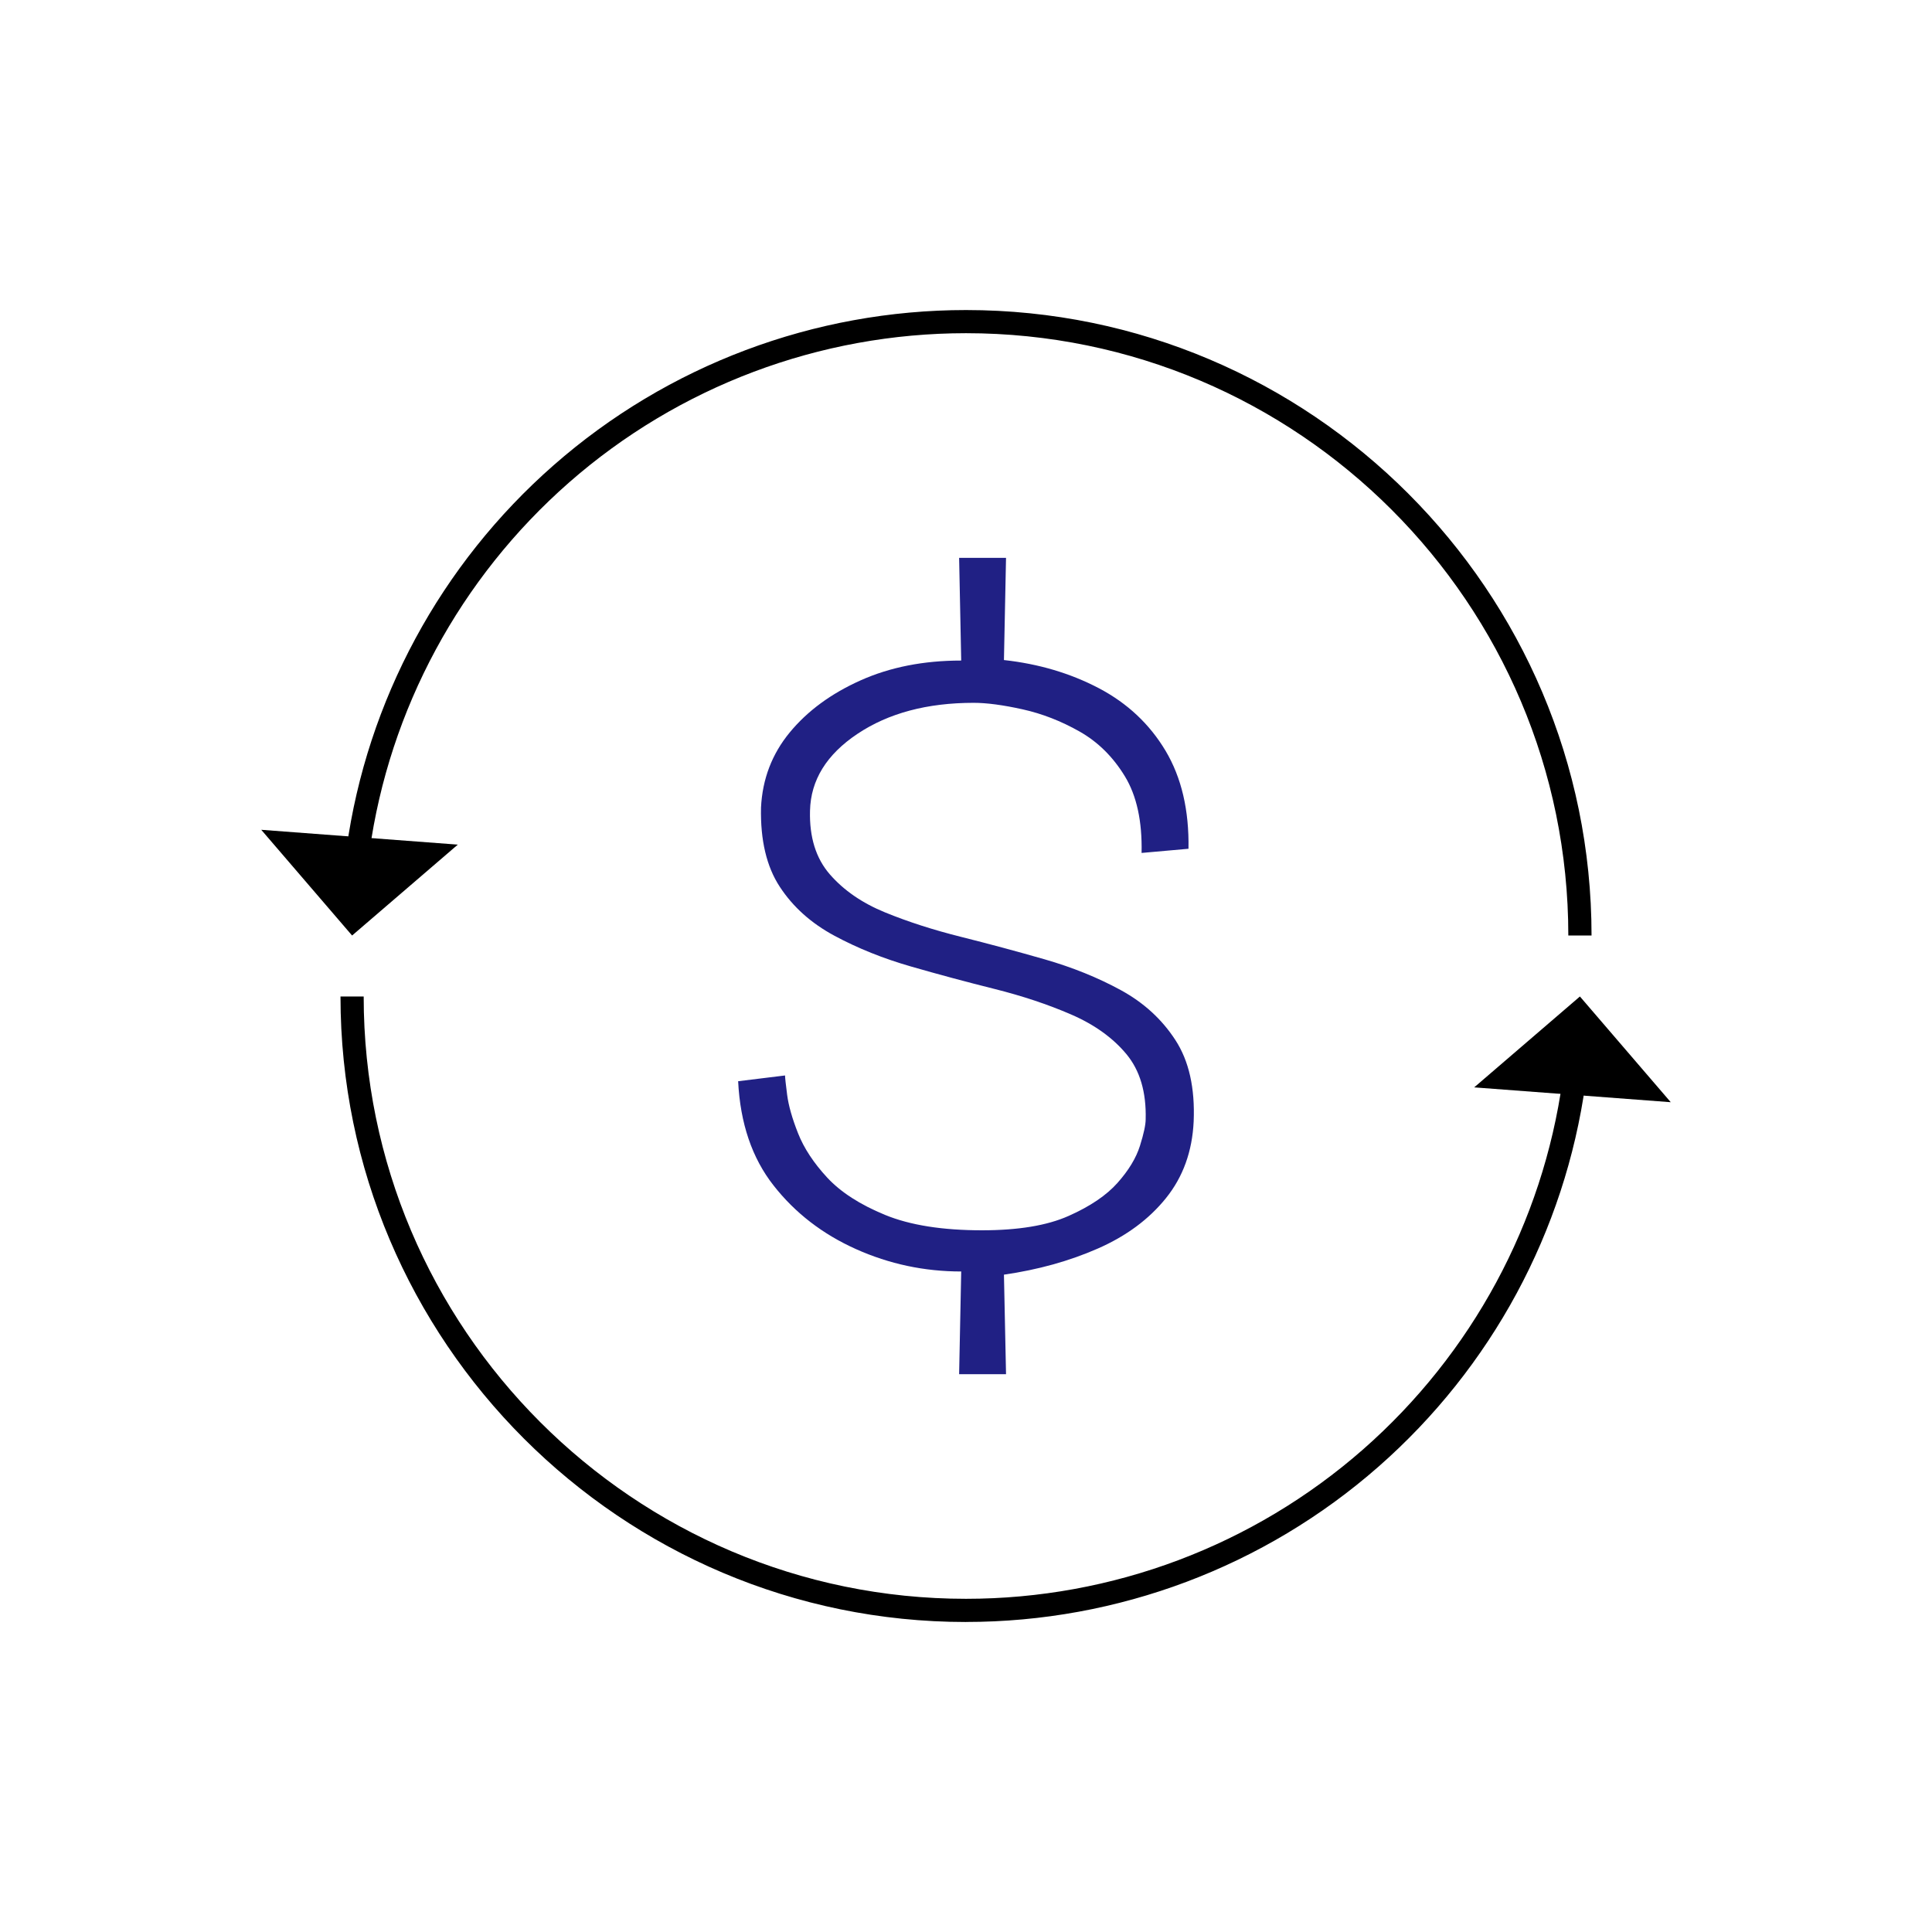
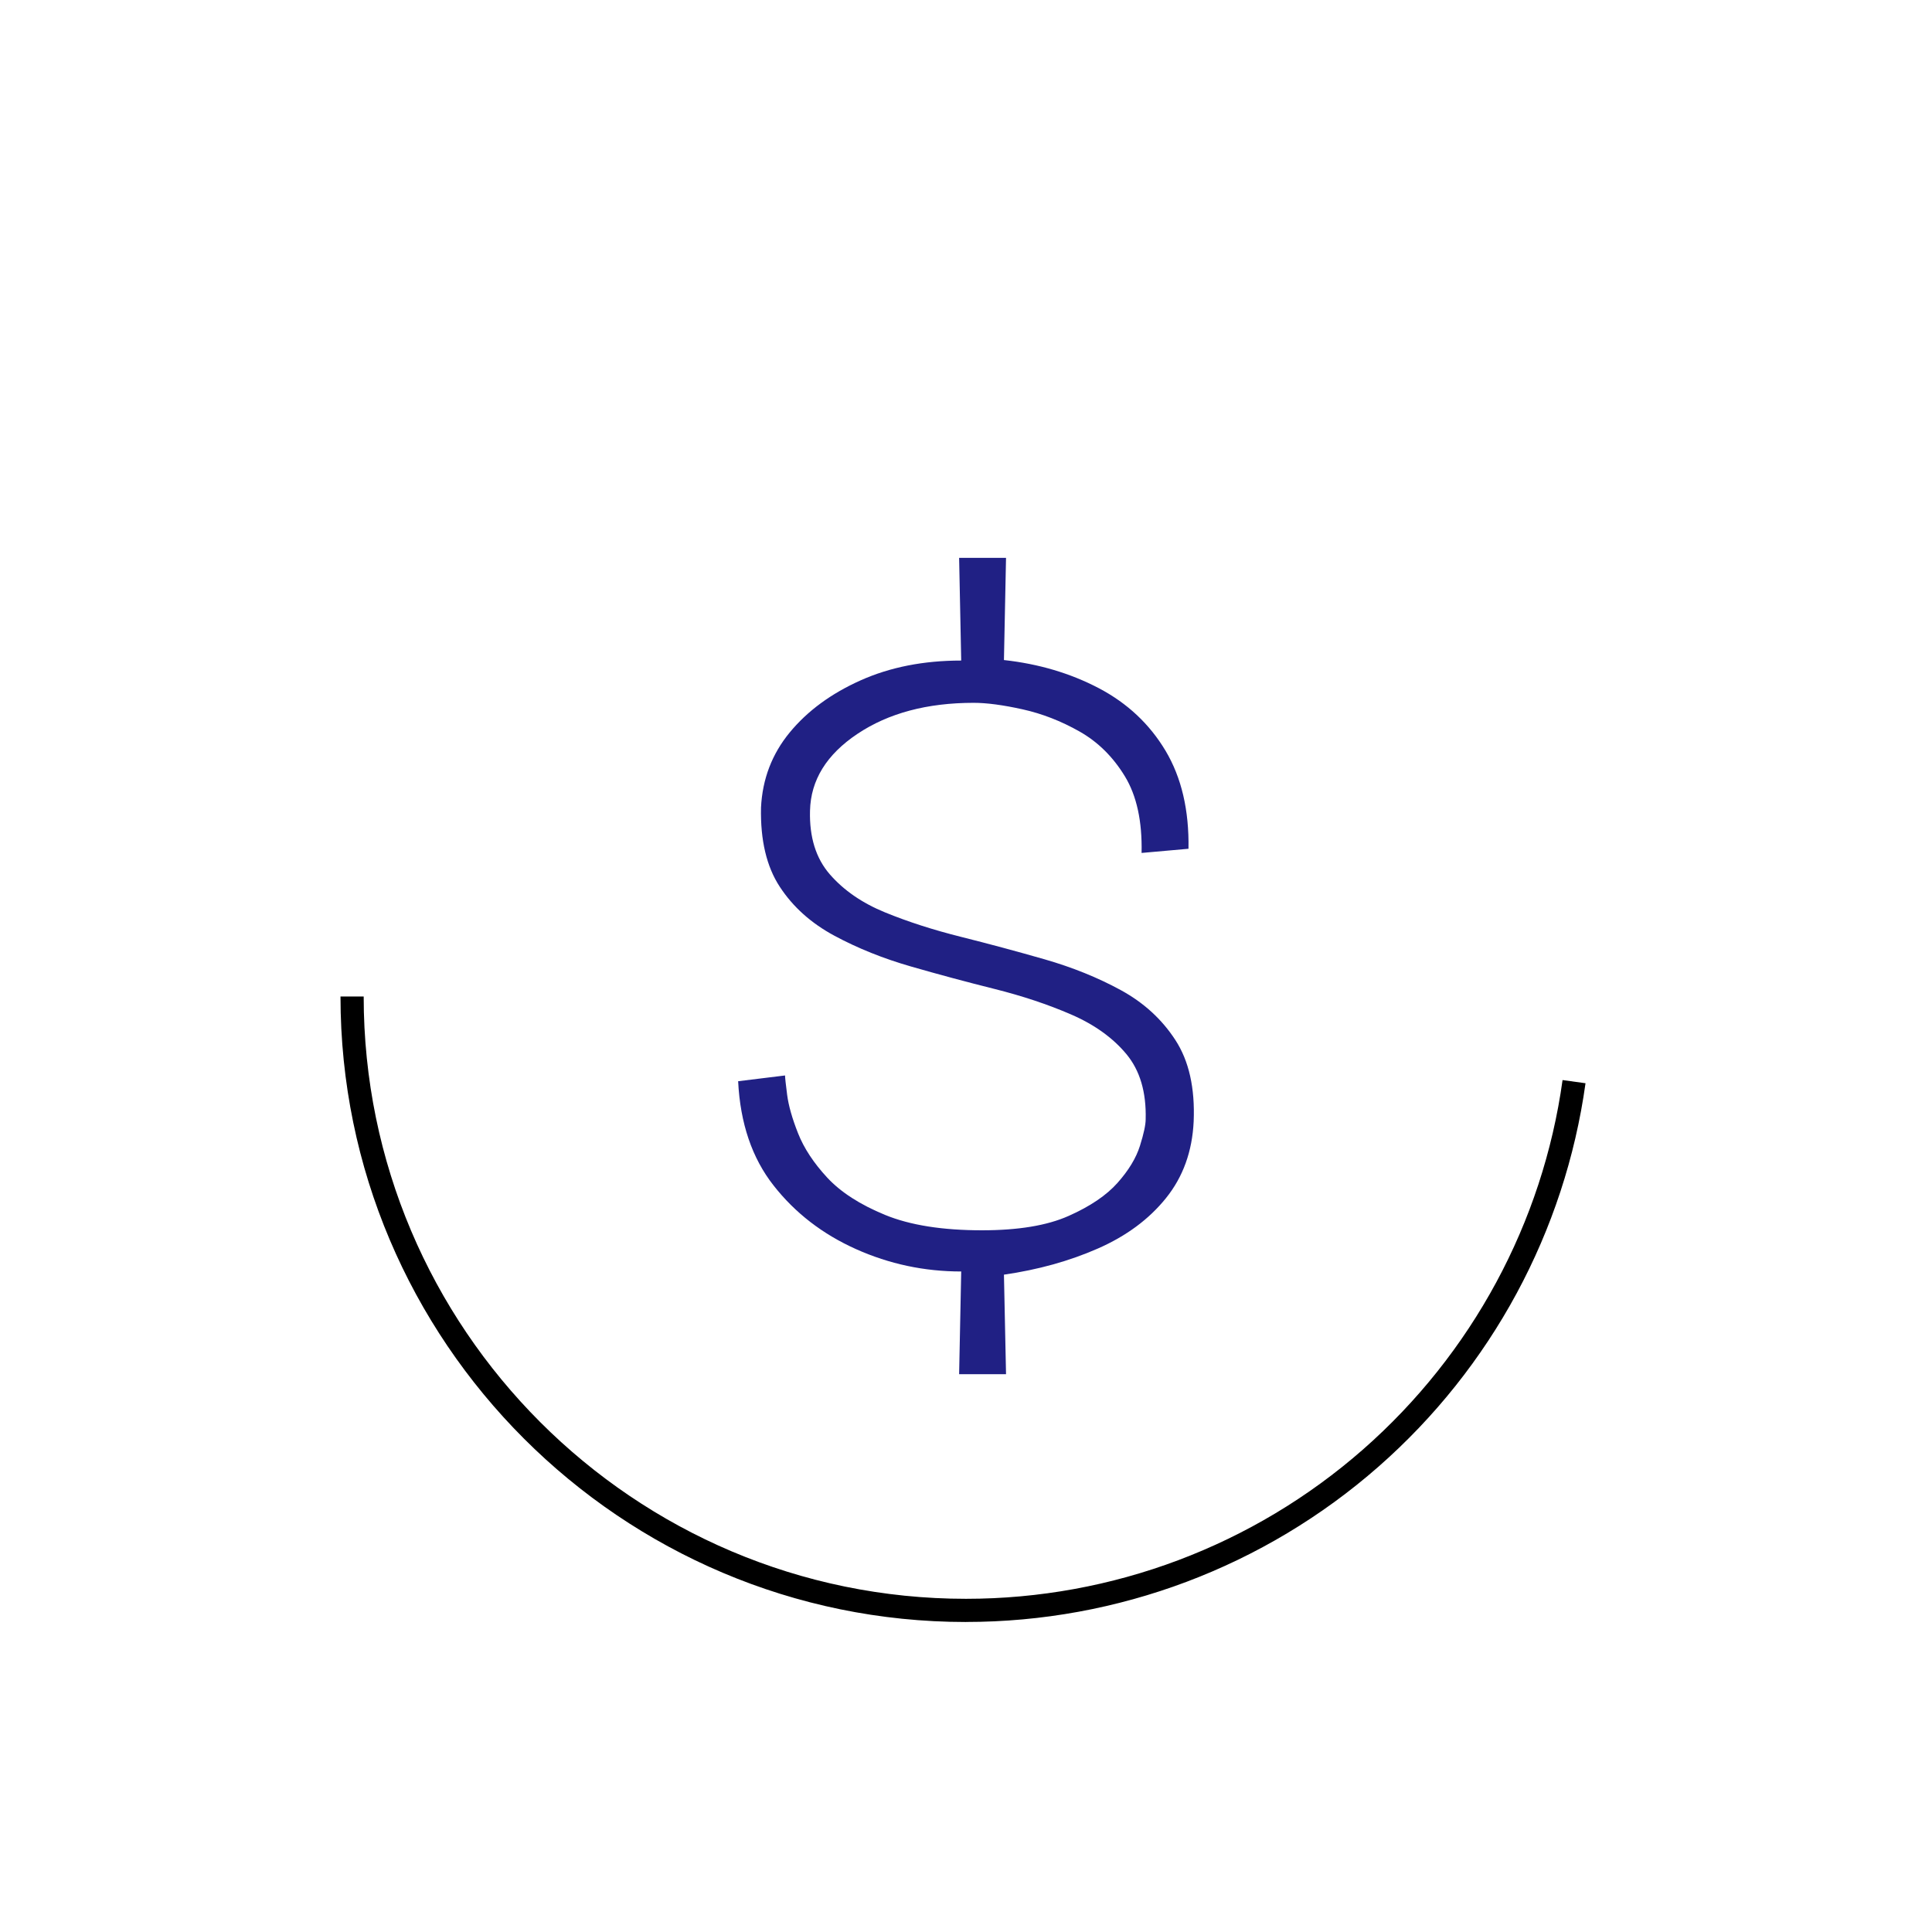
<svg xmlns="http://www.w3.org/2000/svg" id="Layer_1" data-name="Layer 1" viewBox="0 0 500 500">
  <defs>
    <style>
      .cls-1 {
        fill: #000;
      }

      .cls-1, .cls-2 {
        stroke-width: 0px;
      }

      .cls-2 {
        fill: #202084;
      }
    </style>
  </defs>
  <path class="cls-2" d="M248.22,355.63l.54-26.57c-9.54,0-18.62-1.93-27.25-5.8-8.63-3.87-15.74-9.35-21.31-16.46-5.58-7.1-8.63-16.09-9.17-26.98l12.14-1.49c0,.54.18,2.21.54,4.99.36,2.79,1.3,6.12,2.83,9.98,1.53,3.87,4.05,7.69,7.55,11.47,3.51,3.78,8.5,6.99,14.97,9.65,6.48,2.66,14.84,3.98,25.09,3.98,9.35,0,16.82-1.23,22.39-3.71,5.57-2.47,9.8-5.33,12.68-8.57,2.88-3.24,4.81-6.43,5.8-9.58.99-3.15,1.48-5.44,1.48-6.88.18-7.02-1.48-12.63-4.99-16.86-3.51-4.22-8.28-7.64-14.3-10.25-6.03-2.61-12.64-4.81-19.83-6.61-7.2-1.8-14.39-3.73-21.58-5.8-7.2-2.07-13.81-4.72-19.83-7.96-6.03-3.24-10.75-7.46-14.16-12.68-3.42-5.21-5.04-12.05-4.86-20.5.36-7.37,2.83-13.85,7.42-19.43,4.59-5.57,10.7-10.07,18.35-13.49,7.64-3.42,16.32-5.13,26.04-5.13l-.54-26.58h12.14l-.54,26.45c8.99.99,17.17,3.41,24.55,7.28,7.37,3.87,13.13,9.27,17.27,16.19,4.13,6.93,6.11,15.38,5.94,25.37l-12.14,1.08c.18-8.19-1.26-14.8-4.32-19.83-3.06-5.03-6.97-8.9-11.74-11.6-4.77-2.7-9.67-4.61-14.71-5.73-5.04-1.12-9.27-1.69-12.68-1.69-12.05,0-22.08,2.68-30.08,8.03-8.01,5.35-12.1,11.99-12.28,19.9-.18,6.84,1.53,12.32,5.13,16.46,3.6,4.14,8.36,7.42,14.3,9.85,5.94,2.43,12.5,4.54,19.7,6.34,7.19,1.8,14.39,3.74,21.58,5.8,7.19,2.07,13.76,4.72,19.7,7.96,5.94,3.24,10.66,7.55,14.16,12.95,3.51,5.4,5.08,12.41,4.72,21.04-.36,7.74-2.74,14.35-7.15,19.83-4.41,5.49-10.3,9.85-17.67,13.08-7.38,3.24-15.47,5.48-24.28,6.75l.54,25.76h-12.14Z" />
  <g>
    <path class="cls-1" d="M250,419.77c-89.26,0-161.88-72.62-161.88-161.88h6c0,85.95,69.92,155.88,155.88,155.88,37.86,0,74.36-13.74,102.78-38.68,28.16-24.72,46.49-58.66,51.61-95.57l5.94.82c-5.32,38.34-24.35,73.59-53.6,99.25-29.51,25.9-67.42,40.17-106.74,40.17Z" />
-     <path class="cls-1" d="M411.88,242.11h-6c0-85.95-69.92-155.88-155.88-155.88-37.86,0-74.36,13.74-102.78,38.68-28.16,24.72-46.49,58.66-51.61,95.57l-5.94-.82c5.32-38.34,24.35-73.59,53.6-99.25,29.51-25.9,67.42-40.17,106.74-40.17,89.26,0,161.88,72.62,161.88,161.88Z" />
  </g>
  <g>
-     <polygon class="cls-1" points="432.39 285.25 381.52 281.41 408.88 257.89 432.39 285.25" />
-     <polygon class="cls-1" points="67.61 214.75 118.48 218.59 91.12 242.11 67.61 214.75" />
-   </g>
+     </g>
</svg>